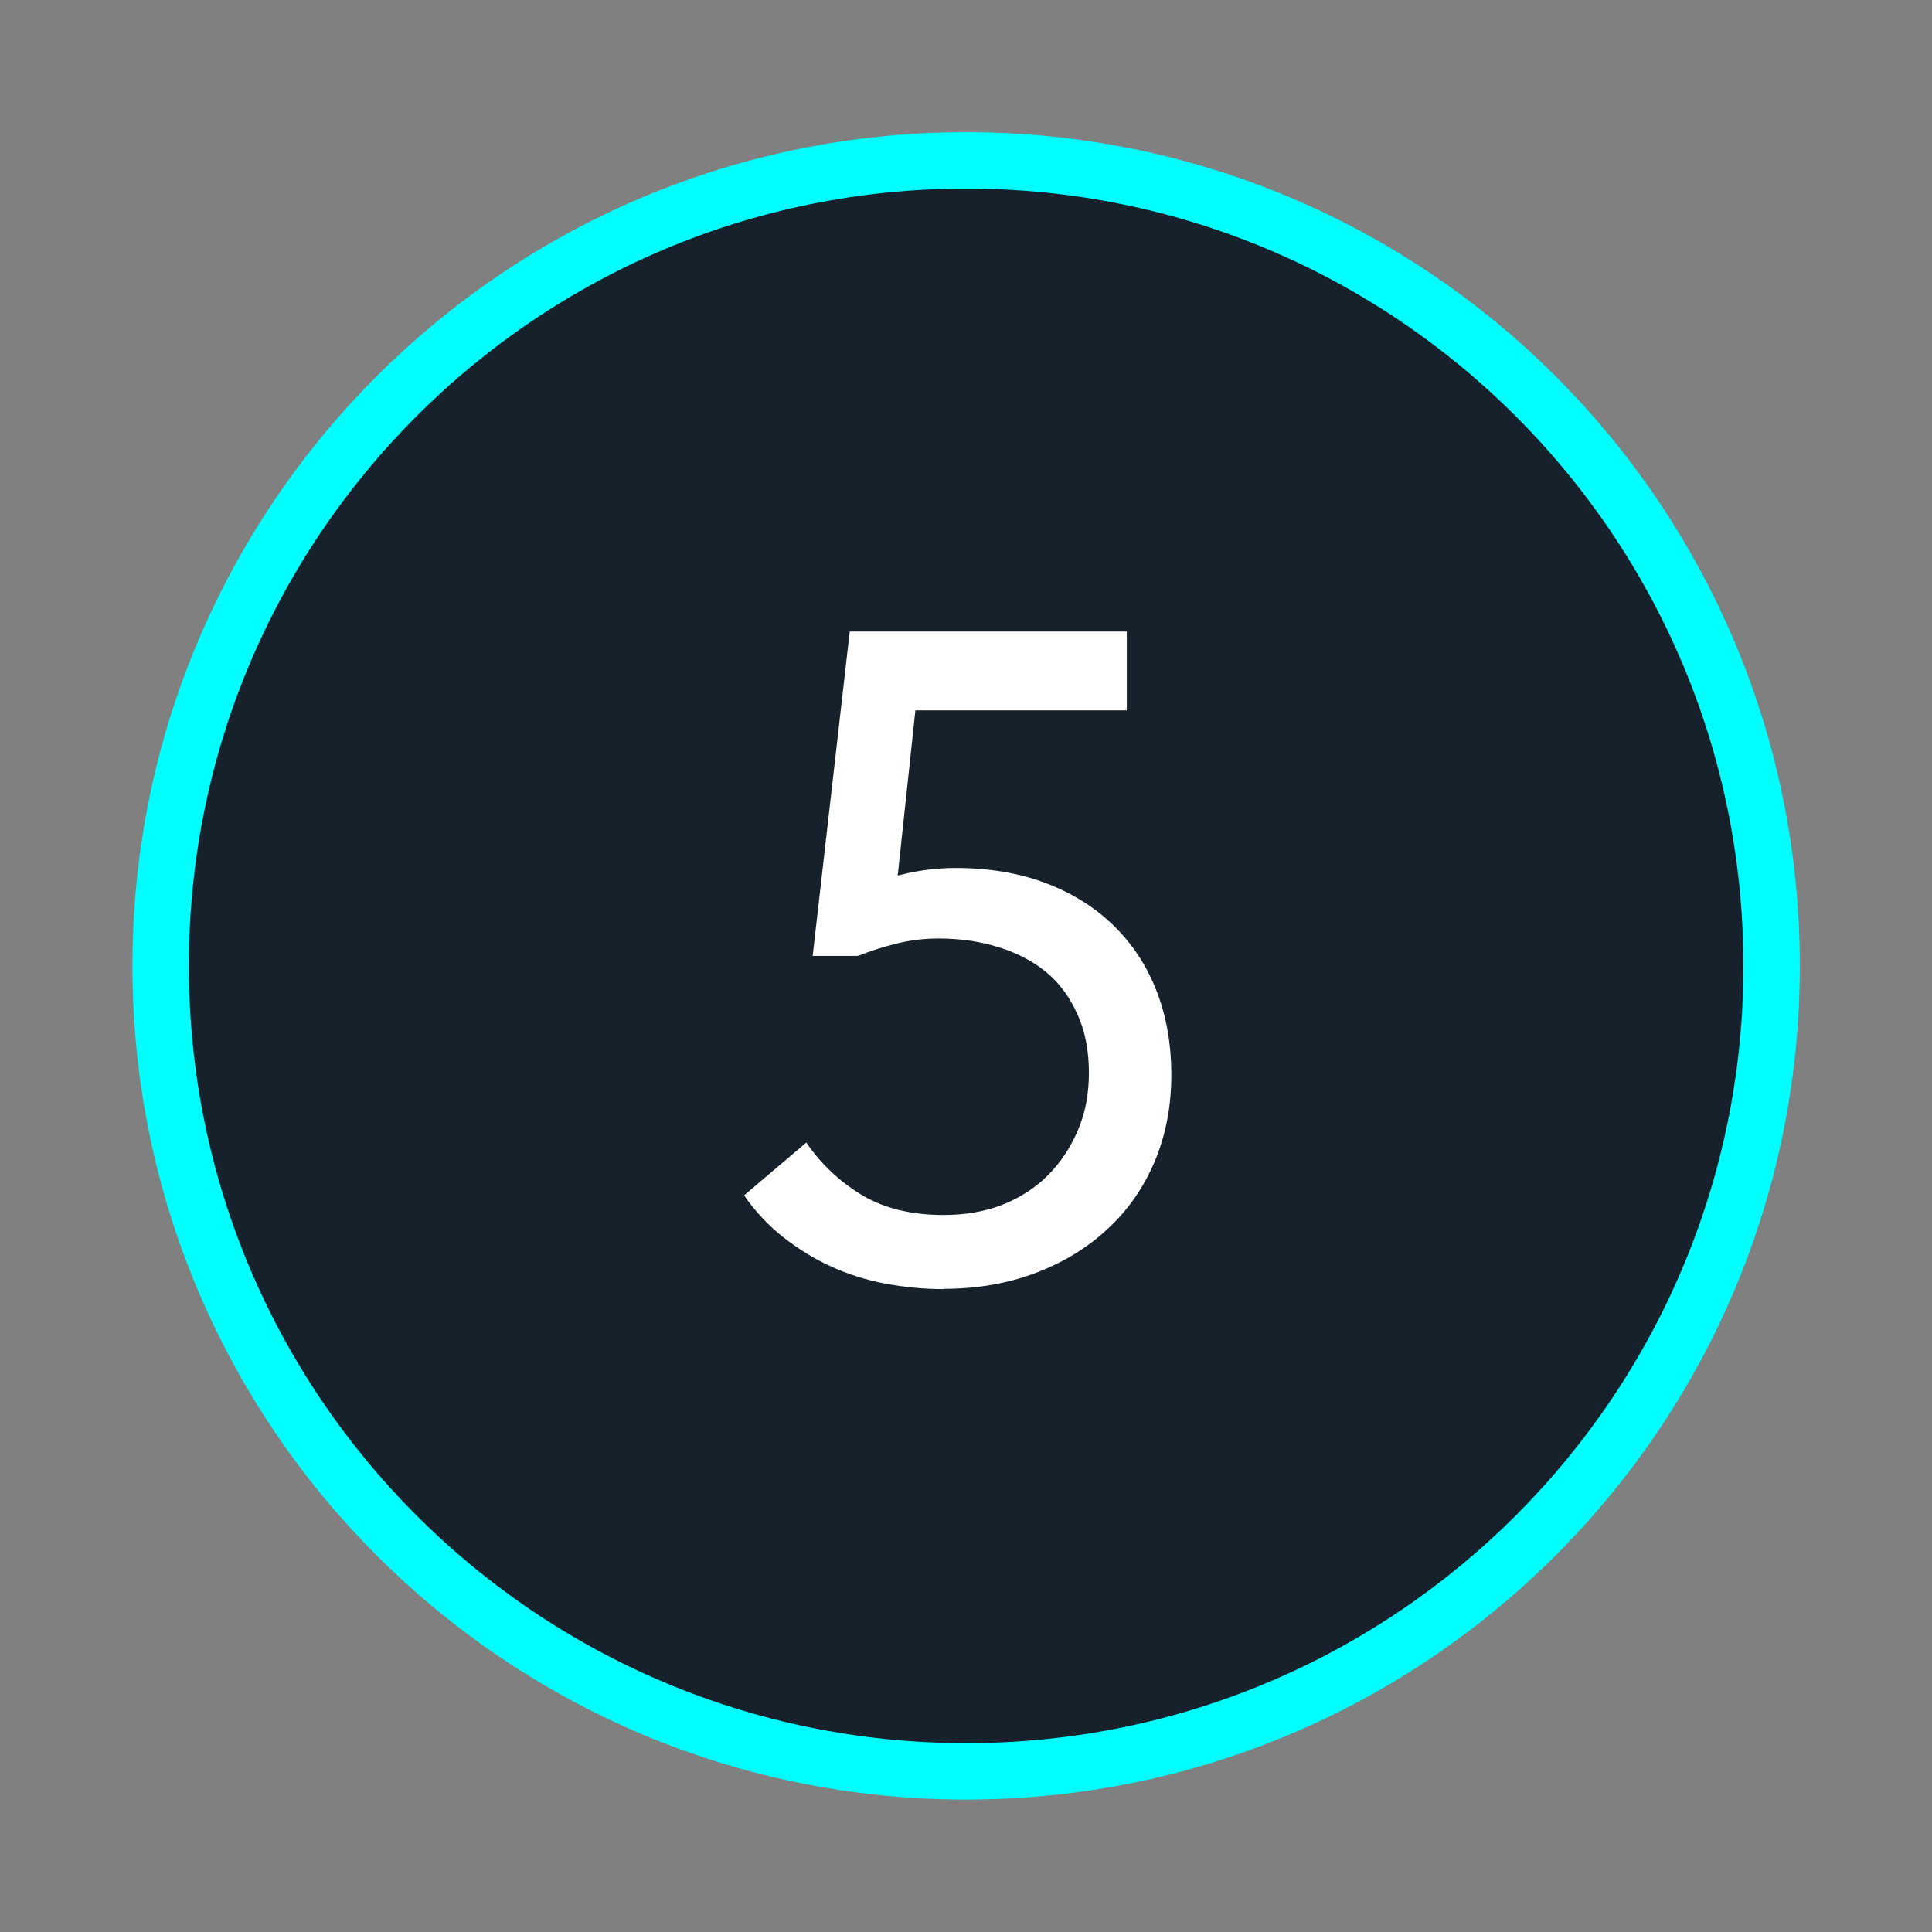
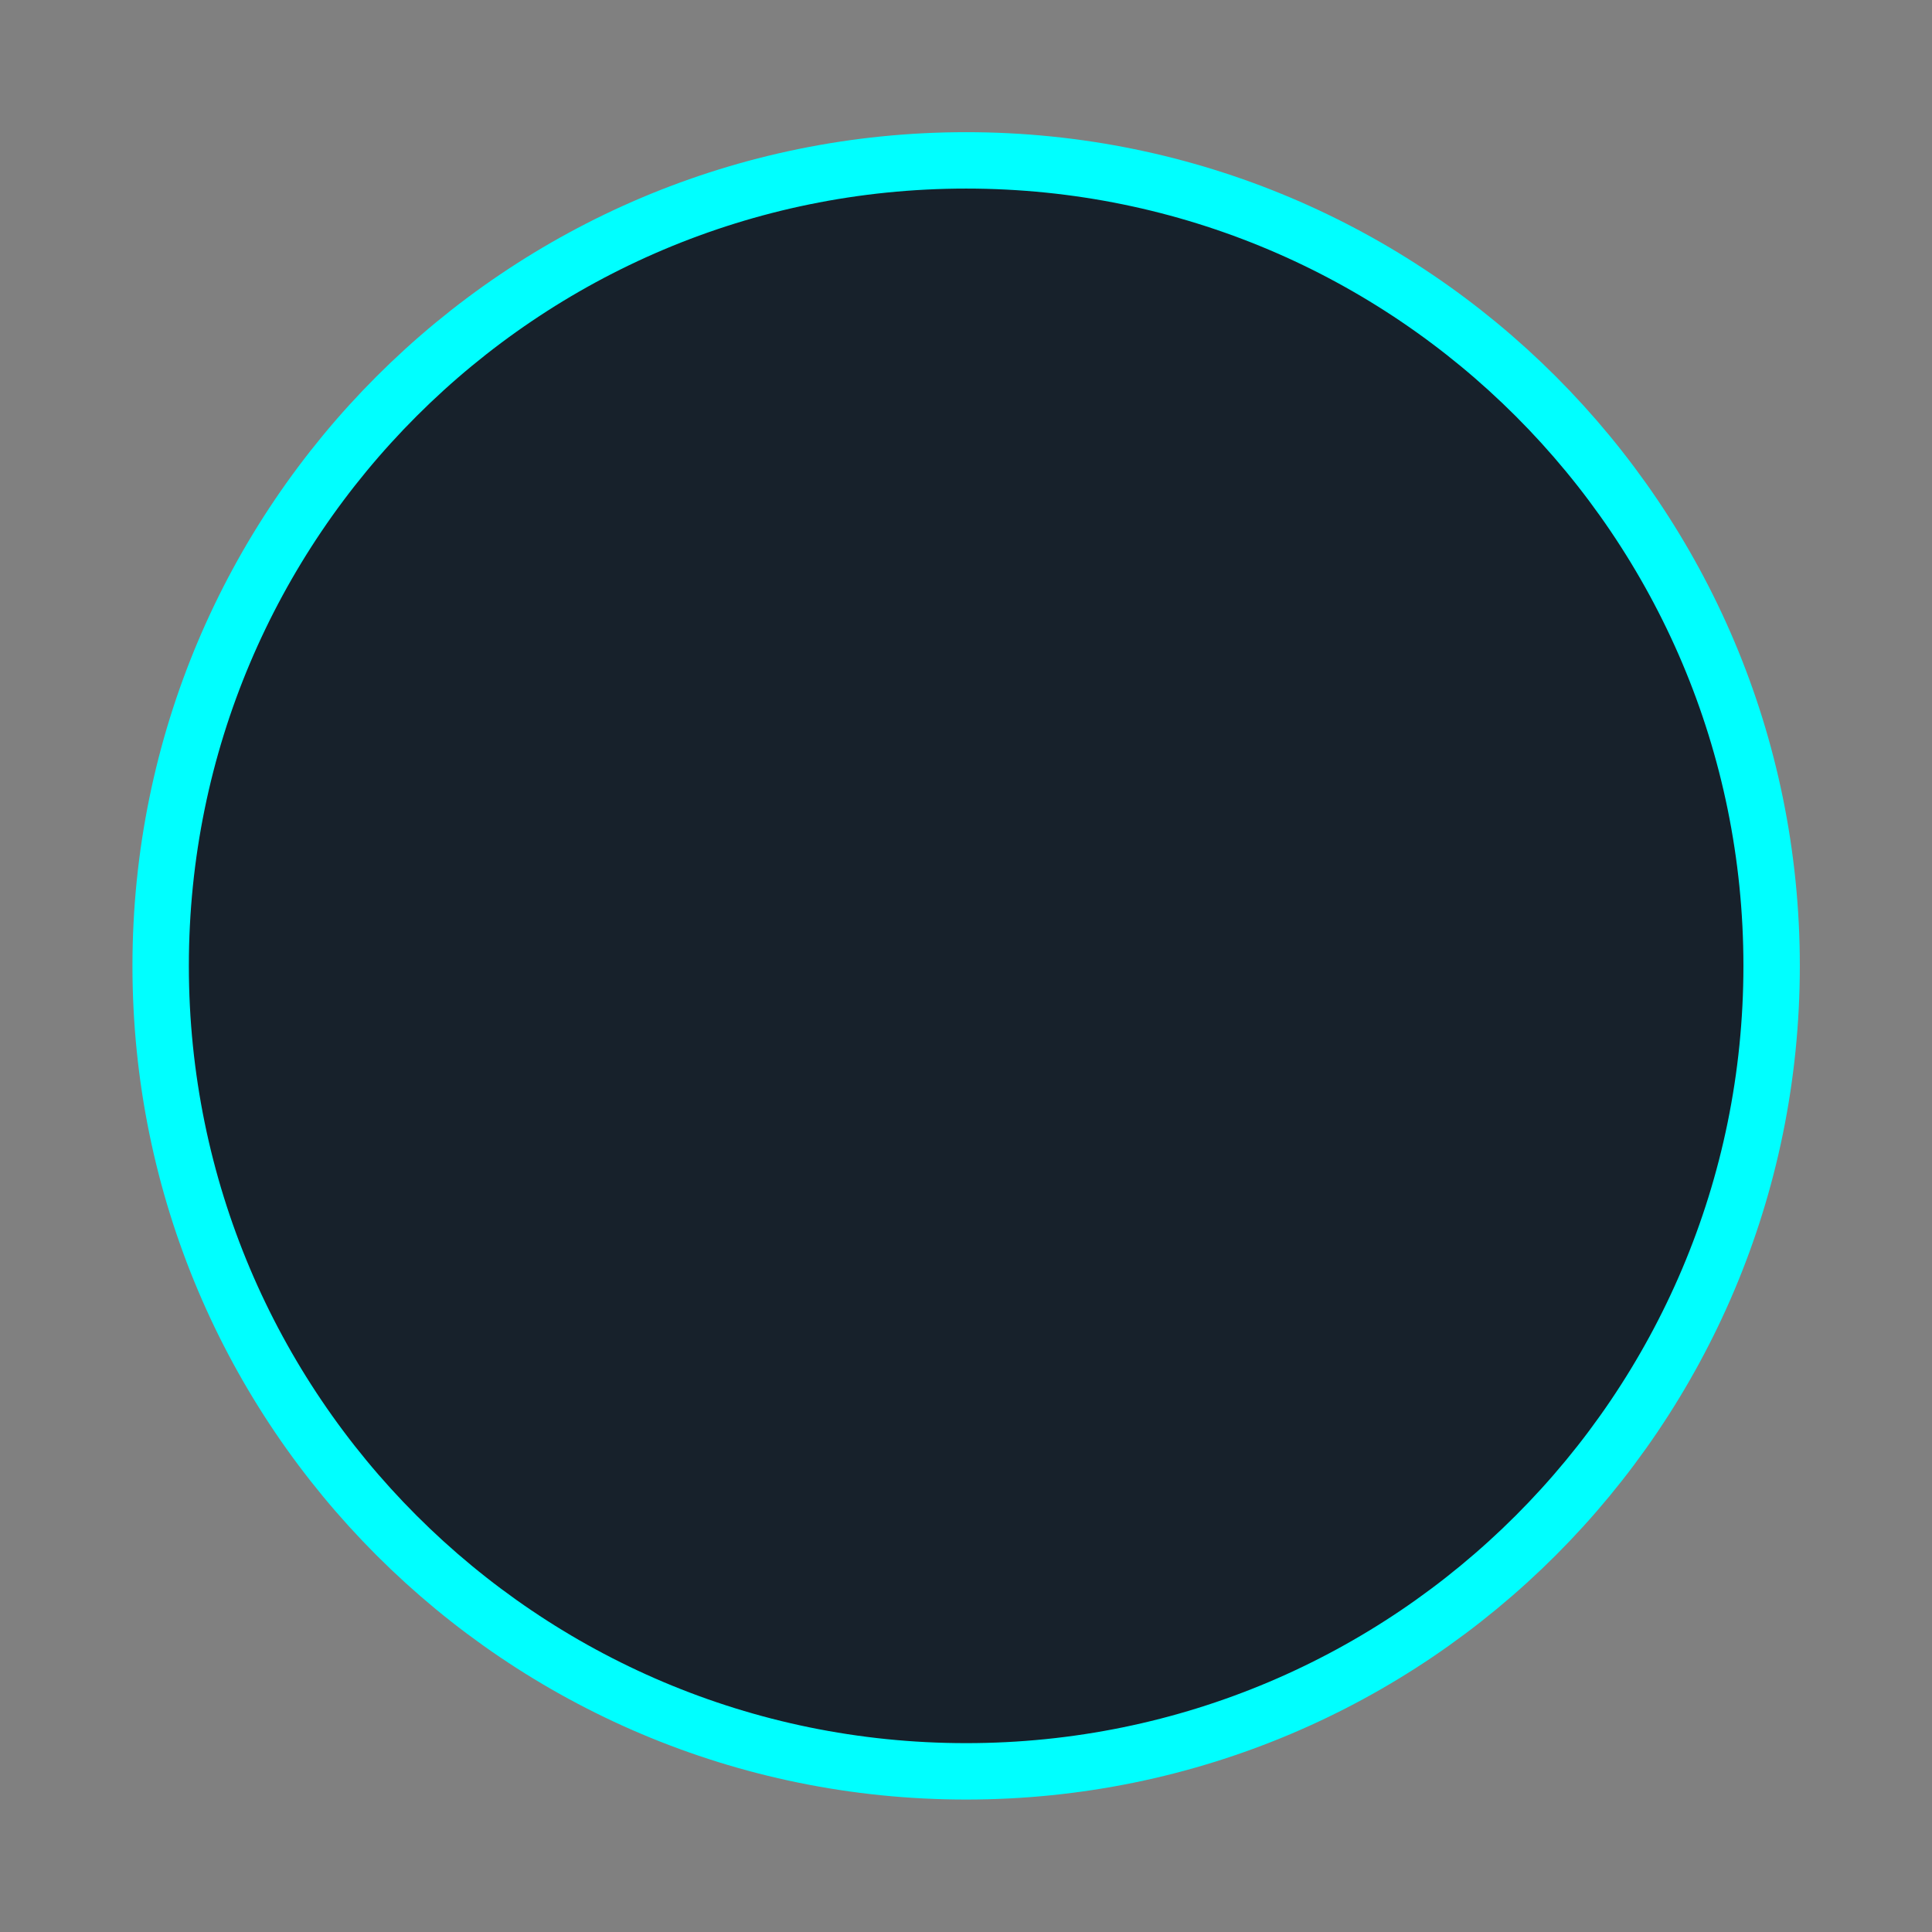
<svg xmlns="http://www.w3.org/2000/svg" xml:space="preserve" width="36.227mm" height="36.227mm" version="1.1" style="shape-rendering:geometricPrecision; text-rendering:geometricPrecision; image-rendering:optimizeQuality; fill-rule:evenodd; clip-rule:evenodd" viewBox="0 0 69.87 69.87">
  <rect x="0" y="0" width="69.87" height="69.87" fill="#808080" stroke="none" />
  <defs>
    <style type="text/css"> .str0 {stroke:aqua;stroke-width:2.04;stroke-miterlimit:22.926} .fil2 {fill:none} .fil0 {fill:#17212B} .fil1 {fill:white;fill-rule:nonzero} </style>
  </defs>
  <g id="_2390723439216">
    <path class="fil0 str0" d="M34.94 5.8c16.09,0 29.13,13.04 29.13,29.13 0,16.09 -13.04,29.13 -29.13,29.13 -16.09,0 -29.13,-13.04 -29.13,-29.13 0,-16.09 13.04,-29.13 29.13,-29.13z" />
-     <path class="fil1" d="M34.12 46.61c1.21,0 2.31,-0.19 3.32,-0.57 1.01,-0.38 1.88,-0.91 2.61,-1.59 0.74,-0.68 1.31,-1.5 1.71,-2.45 0.4,-0.95 0.6,-1.99 0.6,-3.13 0,-1.12 -0.18,-2.13 -0.54,-3.05 -0.36,-0.92 -0.88,-1.7 -1.56,-2.36 -0.68,-0.66 -1.5,-1.17 -2.46,-1.53 -0.96,-0.36 -2.04,-0.54 -3.25,-0.54 -0.6,0 -1.2,0.07 -1.78,0.2 -0.58,0.13 -1.15,0.3 -1.71,0.5l1.24 1.11 0.97 -9.05 -1.64 1.54 9.12 0 0 -2.85 -10.02 0 -1.34 11.73 1.64 0c0.45,-0.18 0.92,-0.33 1.41,-0.45 0.49,-0.12 0.99,-0.18 1.51,-0.18 0.78,0 1.51,0.11 2.18,0.32 0.67,0.21 1.24,0.51 1.71,0.9 0.47,0.39 0.84,0.89 1.12,1.51 0.28,0.61 0.42,1.32 0.42,2.13 0,0.76 -0.13,1.45 -0.4,2.08 -0.27,0.63 -0.63,1.17 -1.09,1.63 -0.46,0.46 -1.01,0.81 -1.64,1.06 -0.64,0.25 -1.35,0.37 -2.13,0.37 -1.18,0 -2.18,-0.25 -2.98,-0.74 -0.8,-0.49 -1.46,-1.12 -1.98,-1.88l-2.25 1.91c0.4,0.58 0.87,1.08 1.41,1.51 0.54,0.42 1.11,0.78 1.73,1.06 0.61,0.28 1.27,0.49 1.96,0.62 0.69,0.13 1.4,0.2 2.11,0.2z" />
-     <polygon class="fil2" points="-0,0 69.87,0 69.87,69.87 -0,69.87 " />
  </g>
</svg>